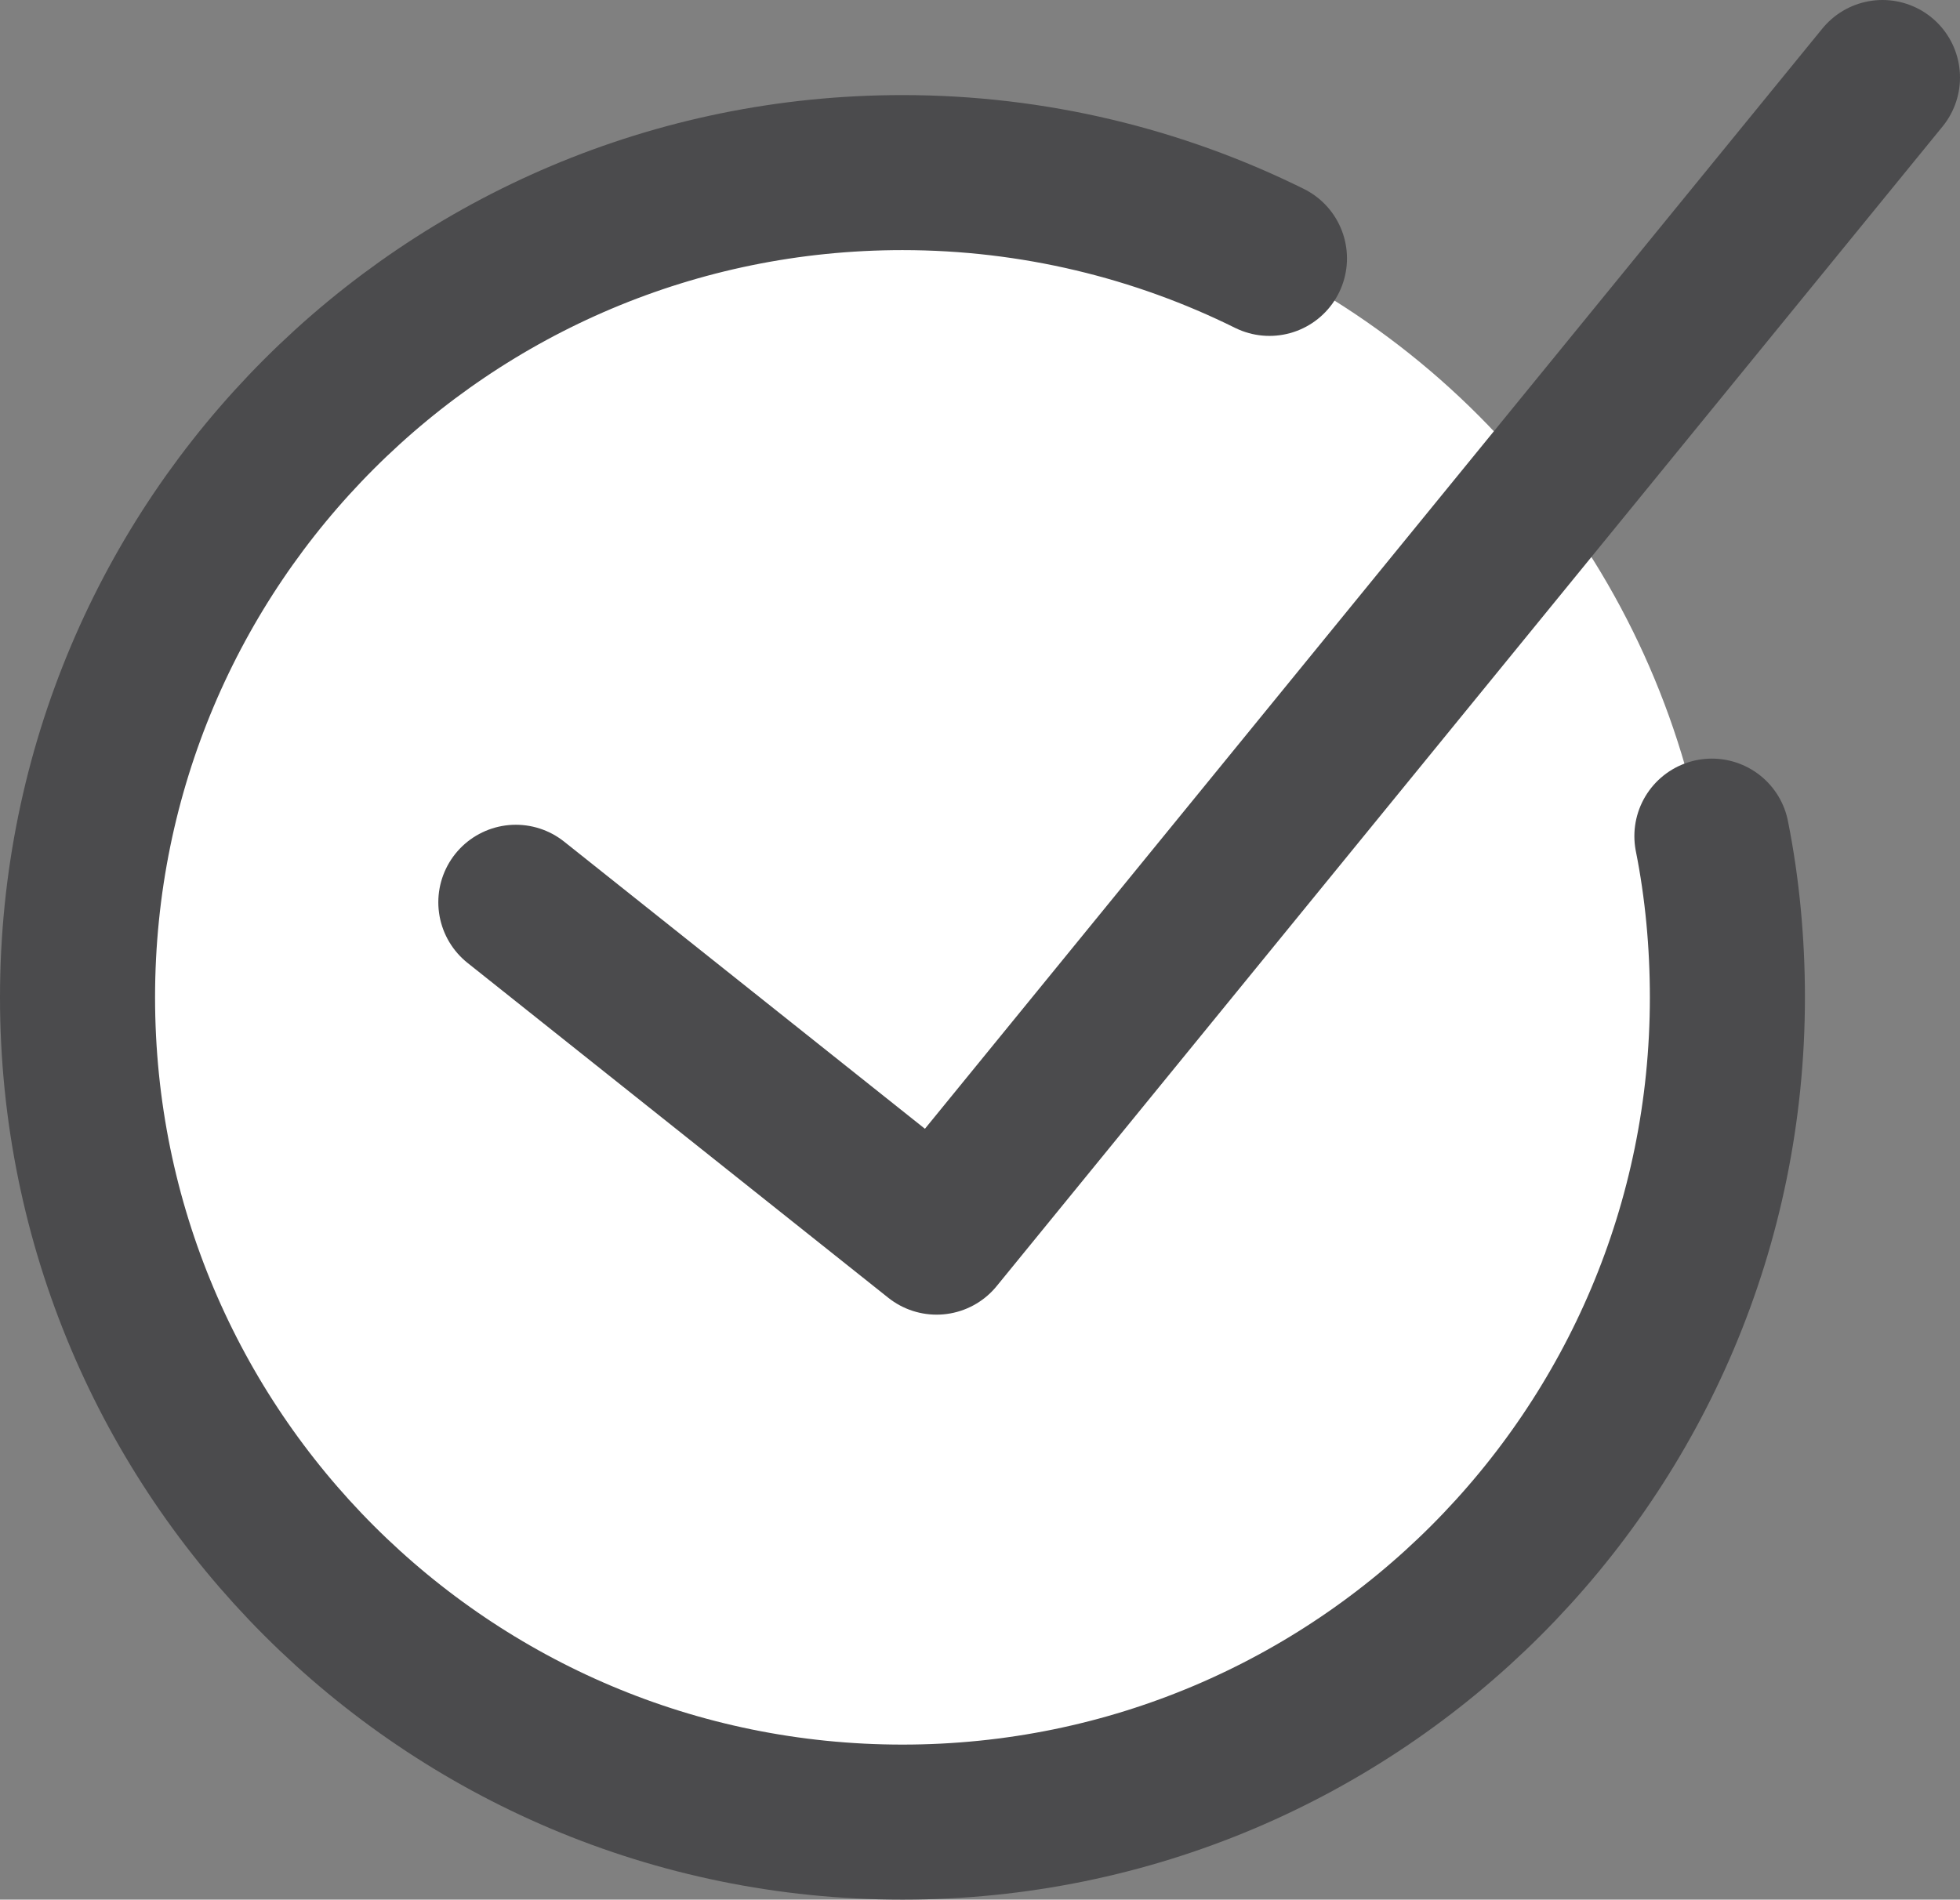
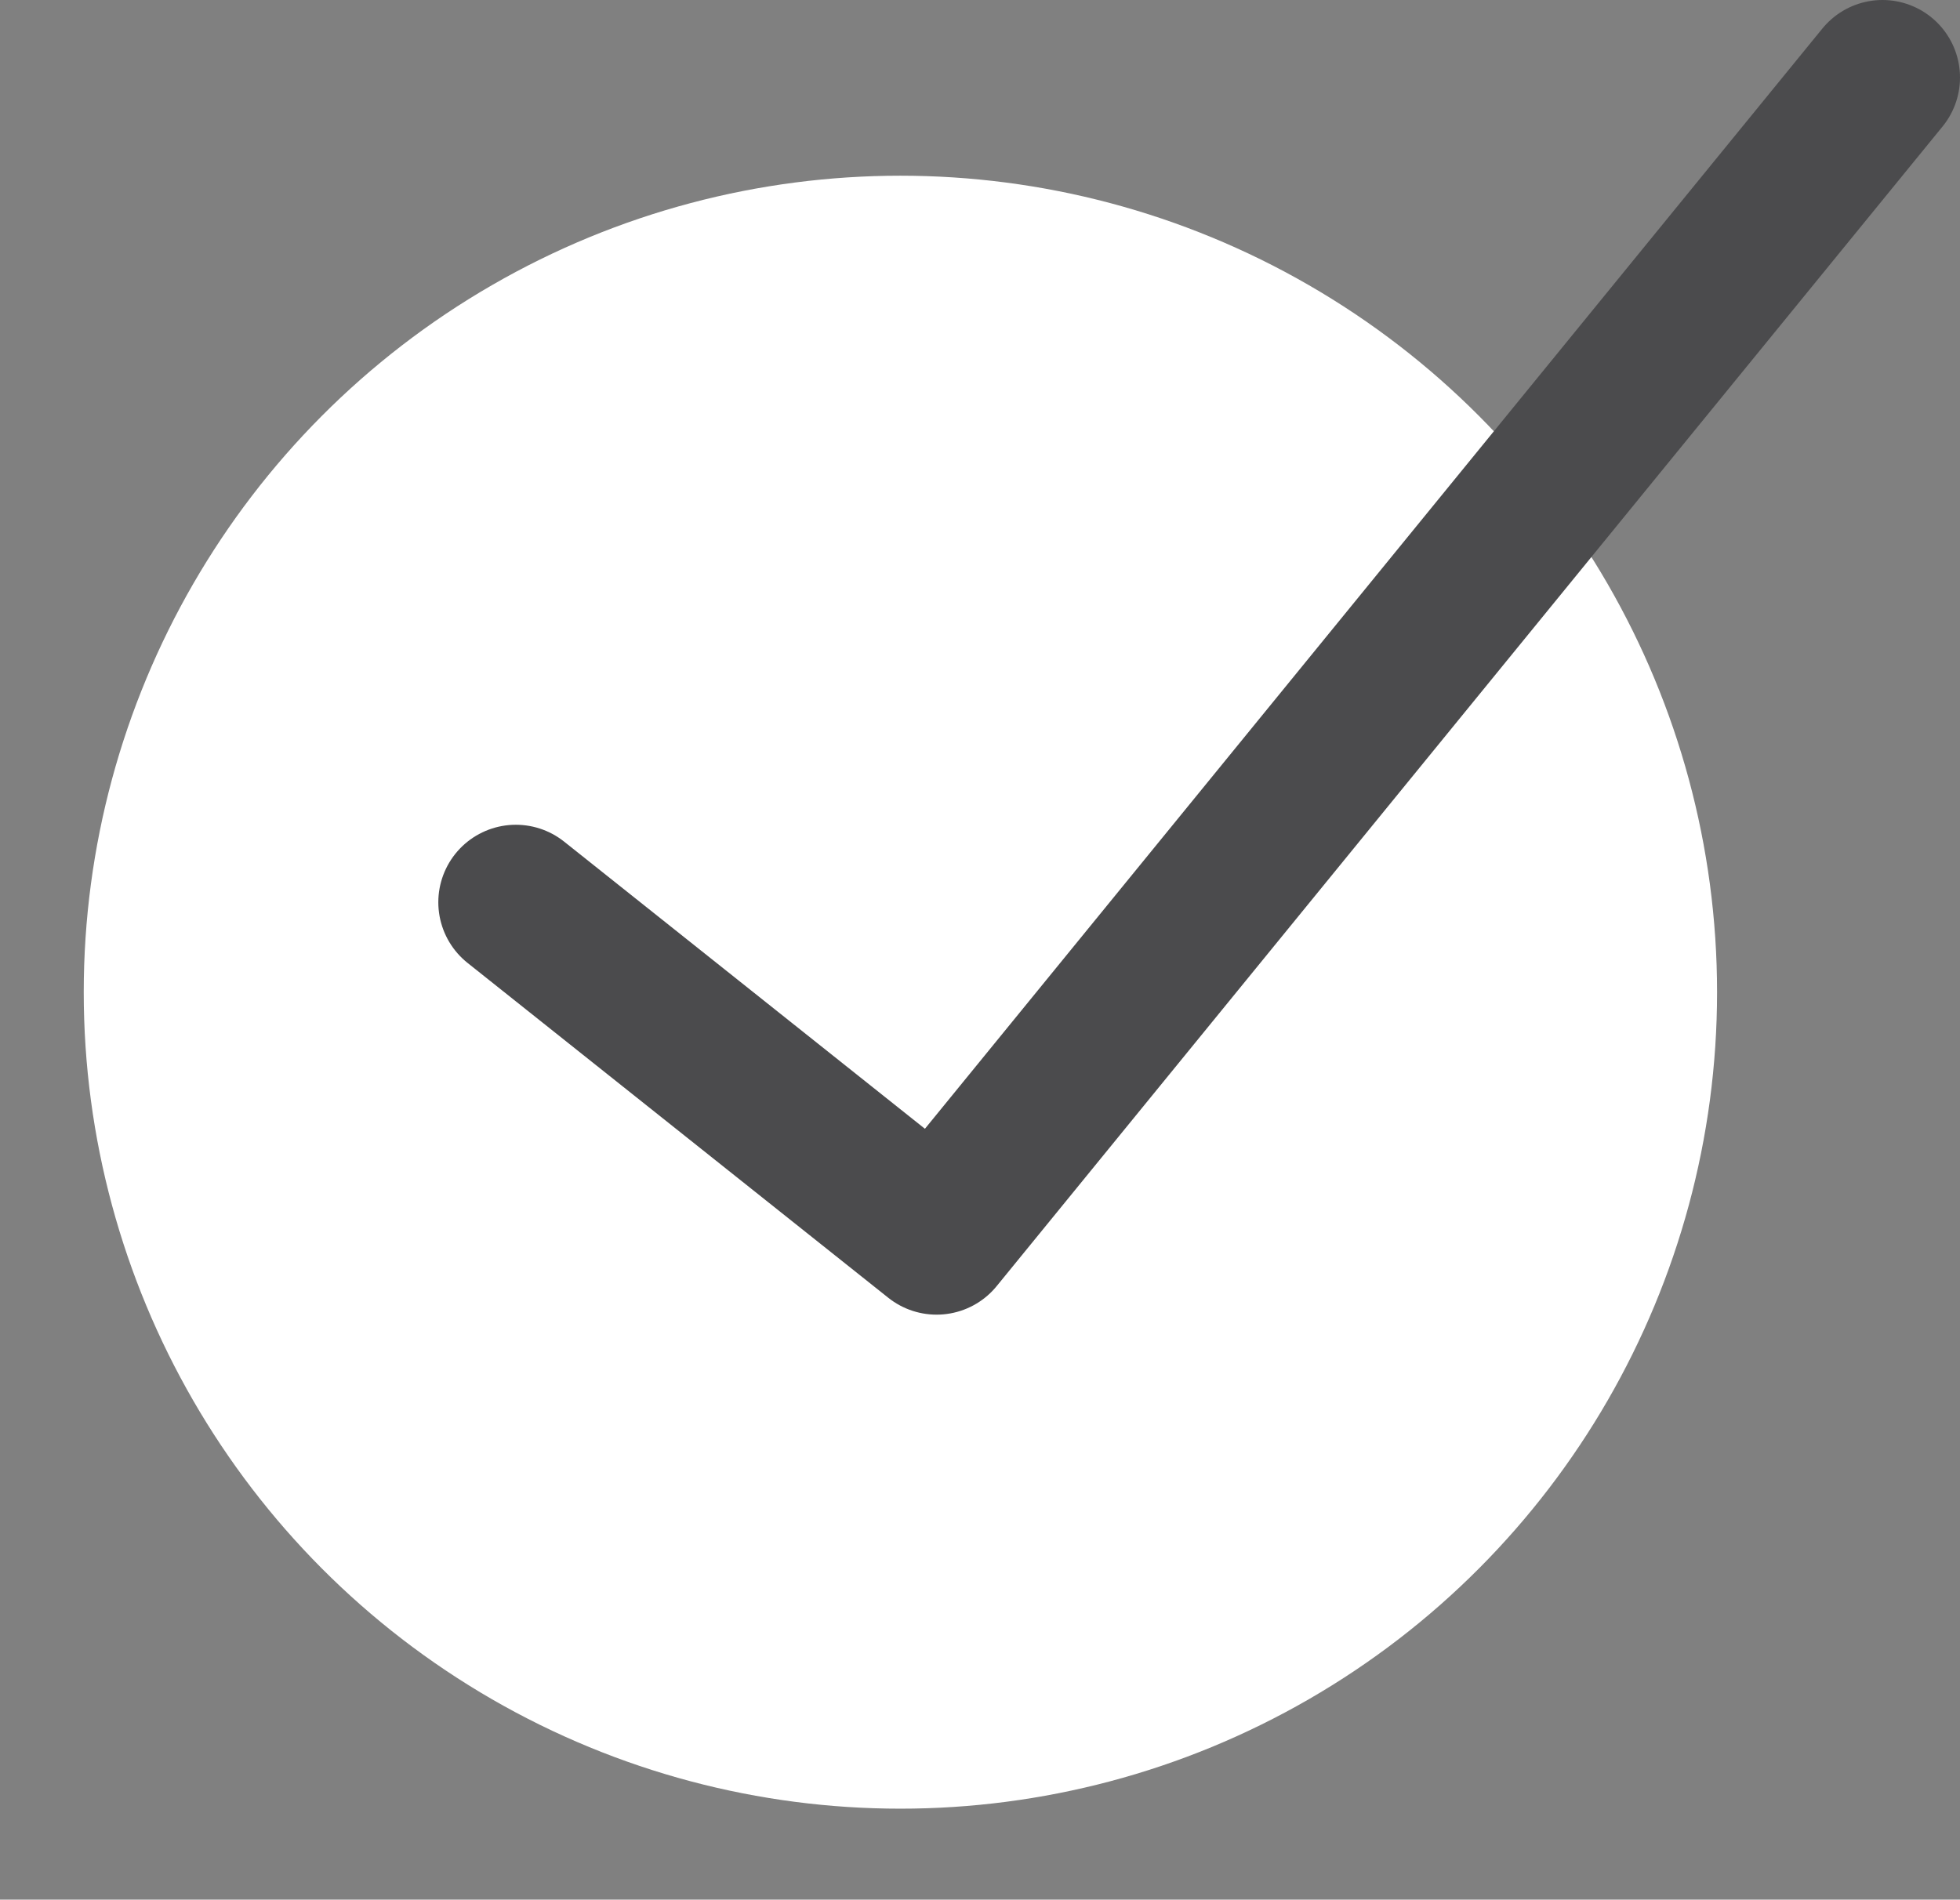
<svg xmlns="http://www.w3.org/2000/svg" version="1.1" id="レイヤー_1" x="0px" y="0px" viewBox="0 0 18.96 18.38" style="enable-background:new 0 0 18.96 18.38;" xml:space="preserve">
  <rect x="0" y="0" width="18.96" height="18.38" fill="#808080" stroke="none" />
  <style type="text/css">
	.st0{fill:#FFFFFF;}
	.st1{fill:none;stroke:#4B4B4D;stroke-width:1.5;stroke-linecap:round;stroke-linejoin:round;stroke-miterlimit:10;}
</style>
  <g>
    <circle class="st0" cx="8.71" cy="9.6" r="7.9" />
    <g>
      <polyline class="st1" points="4.99,8.73 9.06,11.97 18.21,0.75   " />
-       <path class="st1" d="M16.56,8.09c0.1,0.5,0.15,1.03,0.15,1.56c0,4.41-3.57,7.98-7.98,7.98s-7.98-3.57-7.98-7.98    s3.57-7.98,7.98-7.98c1.27,0,2.48,0.3,3.55,0.83" />
    </g>
  </g>
</svg>